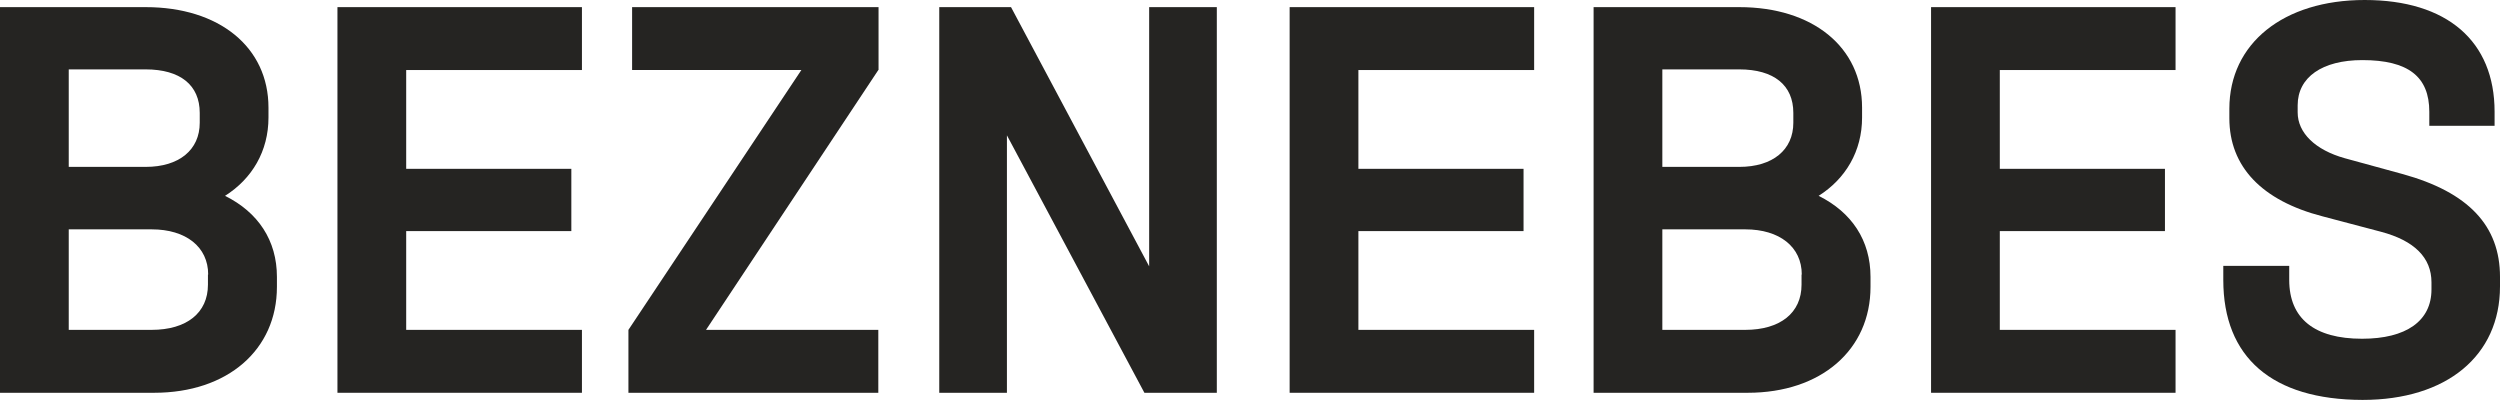
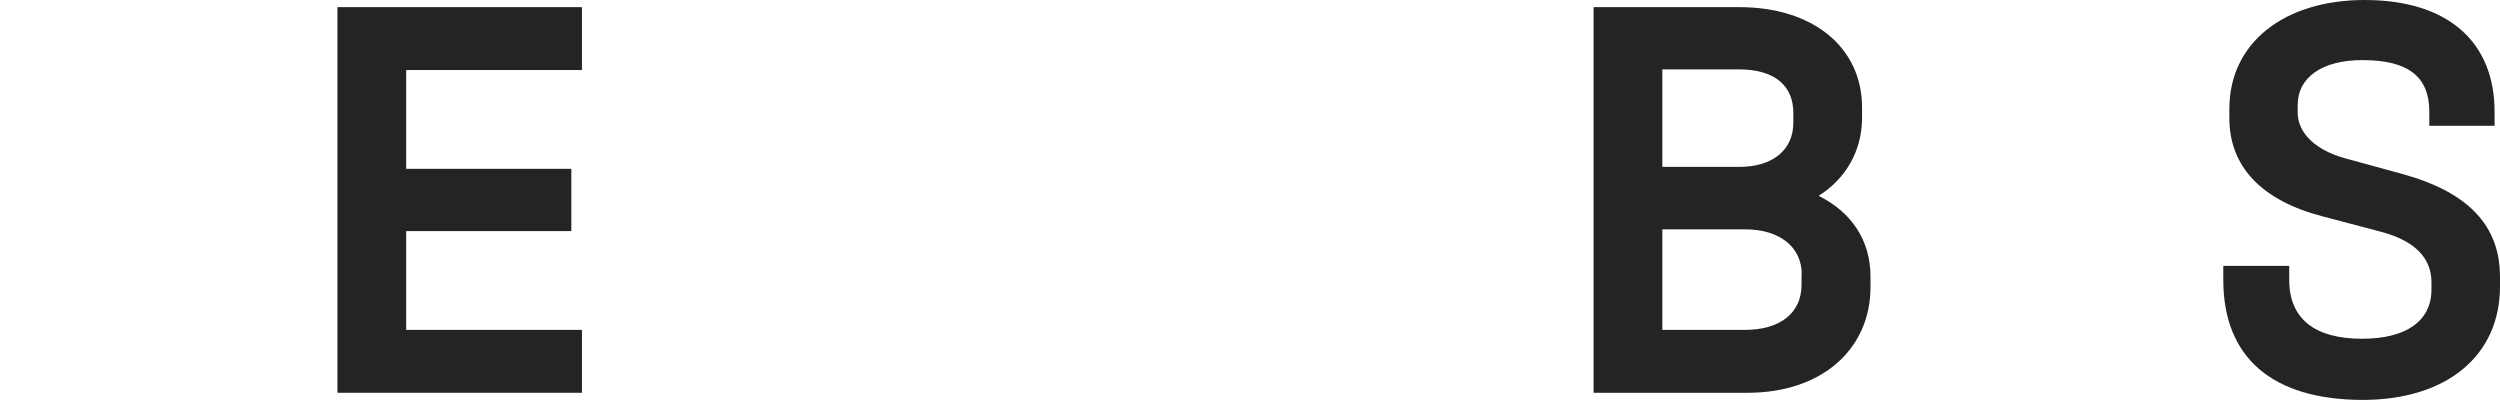
<svg xmlns="http://www.w3.org/2000/svg" width="151" height="25" viewBox="0 0 151 25" fill="none">
-   <path d="M16.726 16.726V17.326C16.726 21.126 13.749 23.724 9.309 23.724H0V0.431H8.8C13.239 0.431 16.216 2.846 16.216 6.502V7.103C16.216 9.127 15.224 10.798 13.592 11.829C15.59 12.822 16.726 14.519 16.726 16.726ZM4.152 4.191V10.08H8.8C10.824 10.08 12.064 9.048 12.064 7.416V6.816C12.064 5.144 10.889 4.191 8.8 4.191H4.152ZM12.574 16.582C12.574 14.911 11.229 13.853 9.166 13.853H4.152V19.924H9.153C11.281 19.924 12.56 18.893 12.56 17.196V16.582H12.574Z" fill="#252422" />
  <path d="M20.382 0.431H35.149V4.23H24.534V10.197H34.509V13.958H24.534V19.924H35.149V23.724H20.382V0.431Z" fill="#252422" />
-   <path d="M53.05 4.23L42.644 19.924H53.05V23.724H37.957V19.924L48.402 4.23H38.179V0.431H53.064V4.23H53.05Z" fill="#252422" />
-   <path d="M73.496 0.431V23.724H69.122L60.818 8.174V23.724H56.731V0.431H61.066L69.409 16.086V0.431H73.496Z" fill="#252422" />
-   <path d="M77.894 0.431H92.662V4.23H82.047V10.197H92.022V13.958H82.047V19.924H92.662V23.724H77.894V0.431Z" fill="#252422" />
  <path d="M112.979 16.726V17.326C112.979 21.126 110.002 23.724 105.562 23.724H96.253V0.431H105.053C109.492 0.431 112.469 2.846 112.469 6.502V7.103C112.469 9.127 111.477 10.798 109.845 11.829C111.843 12.822 112.979 14.519 112.979 16.726ZM100.405 4.191V10.08H105.053C107.077 10.08 108.317 9.048 108.317 7.416V6.816C108.317 5.144 107.142 4.191 105.053 4.191H100.405ZM108.827 16.582C108.827 14.911 107.482 13.853 105.419 13.853H100.405V19.924H105.406C107.534 19.924 108.813 18.893 108.813 17.196V16.582H108.827Z" fill="#252422" />
-   <path d="M116.636 0.431H131.403V4.23H120.788V10.197H130.763V13.958H120.788V19.924H131.403V23.724H116.636V0.431Z" fill="#252422" />
  <path d="M134.287 16.908V16.06H138.269V16.908C138.269 19.245 139.797 20.46 142.669 20.46C145.333 20.46 146.861 19.389 146.861 17.483V17.052C146.861 15.564 145.829 14.532 143.805 13.997L140.293 13.07C136.598 12.117 134.653 10.054 134.653 7.142V6.568C134.653 2.624 137.917 0 142.826 0C147.801 0 150.673 2.481 150.673 6.75V7.599H146.73V6.75C146.73 4.622 145.451 3.63 142.683 3.63C140.267 3.63 138.779 4.661 138.779 6.359V6.789C138.779 8.03 139.849 9.061 141.625 9.557L145.111 10.511C149.093 11.607 151 13.631 151 16.726V17.3C151 21.491 147.775 24.155 142.696 24.155C137.225 24.142 134.287 21.583 134.287 16.908Z" fill="#252422" />
</svg>